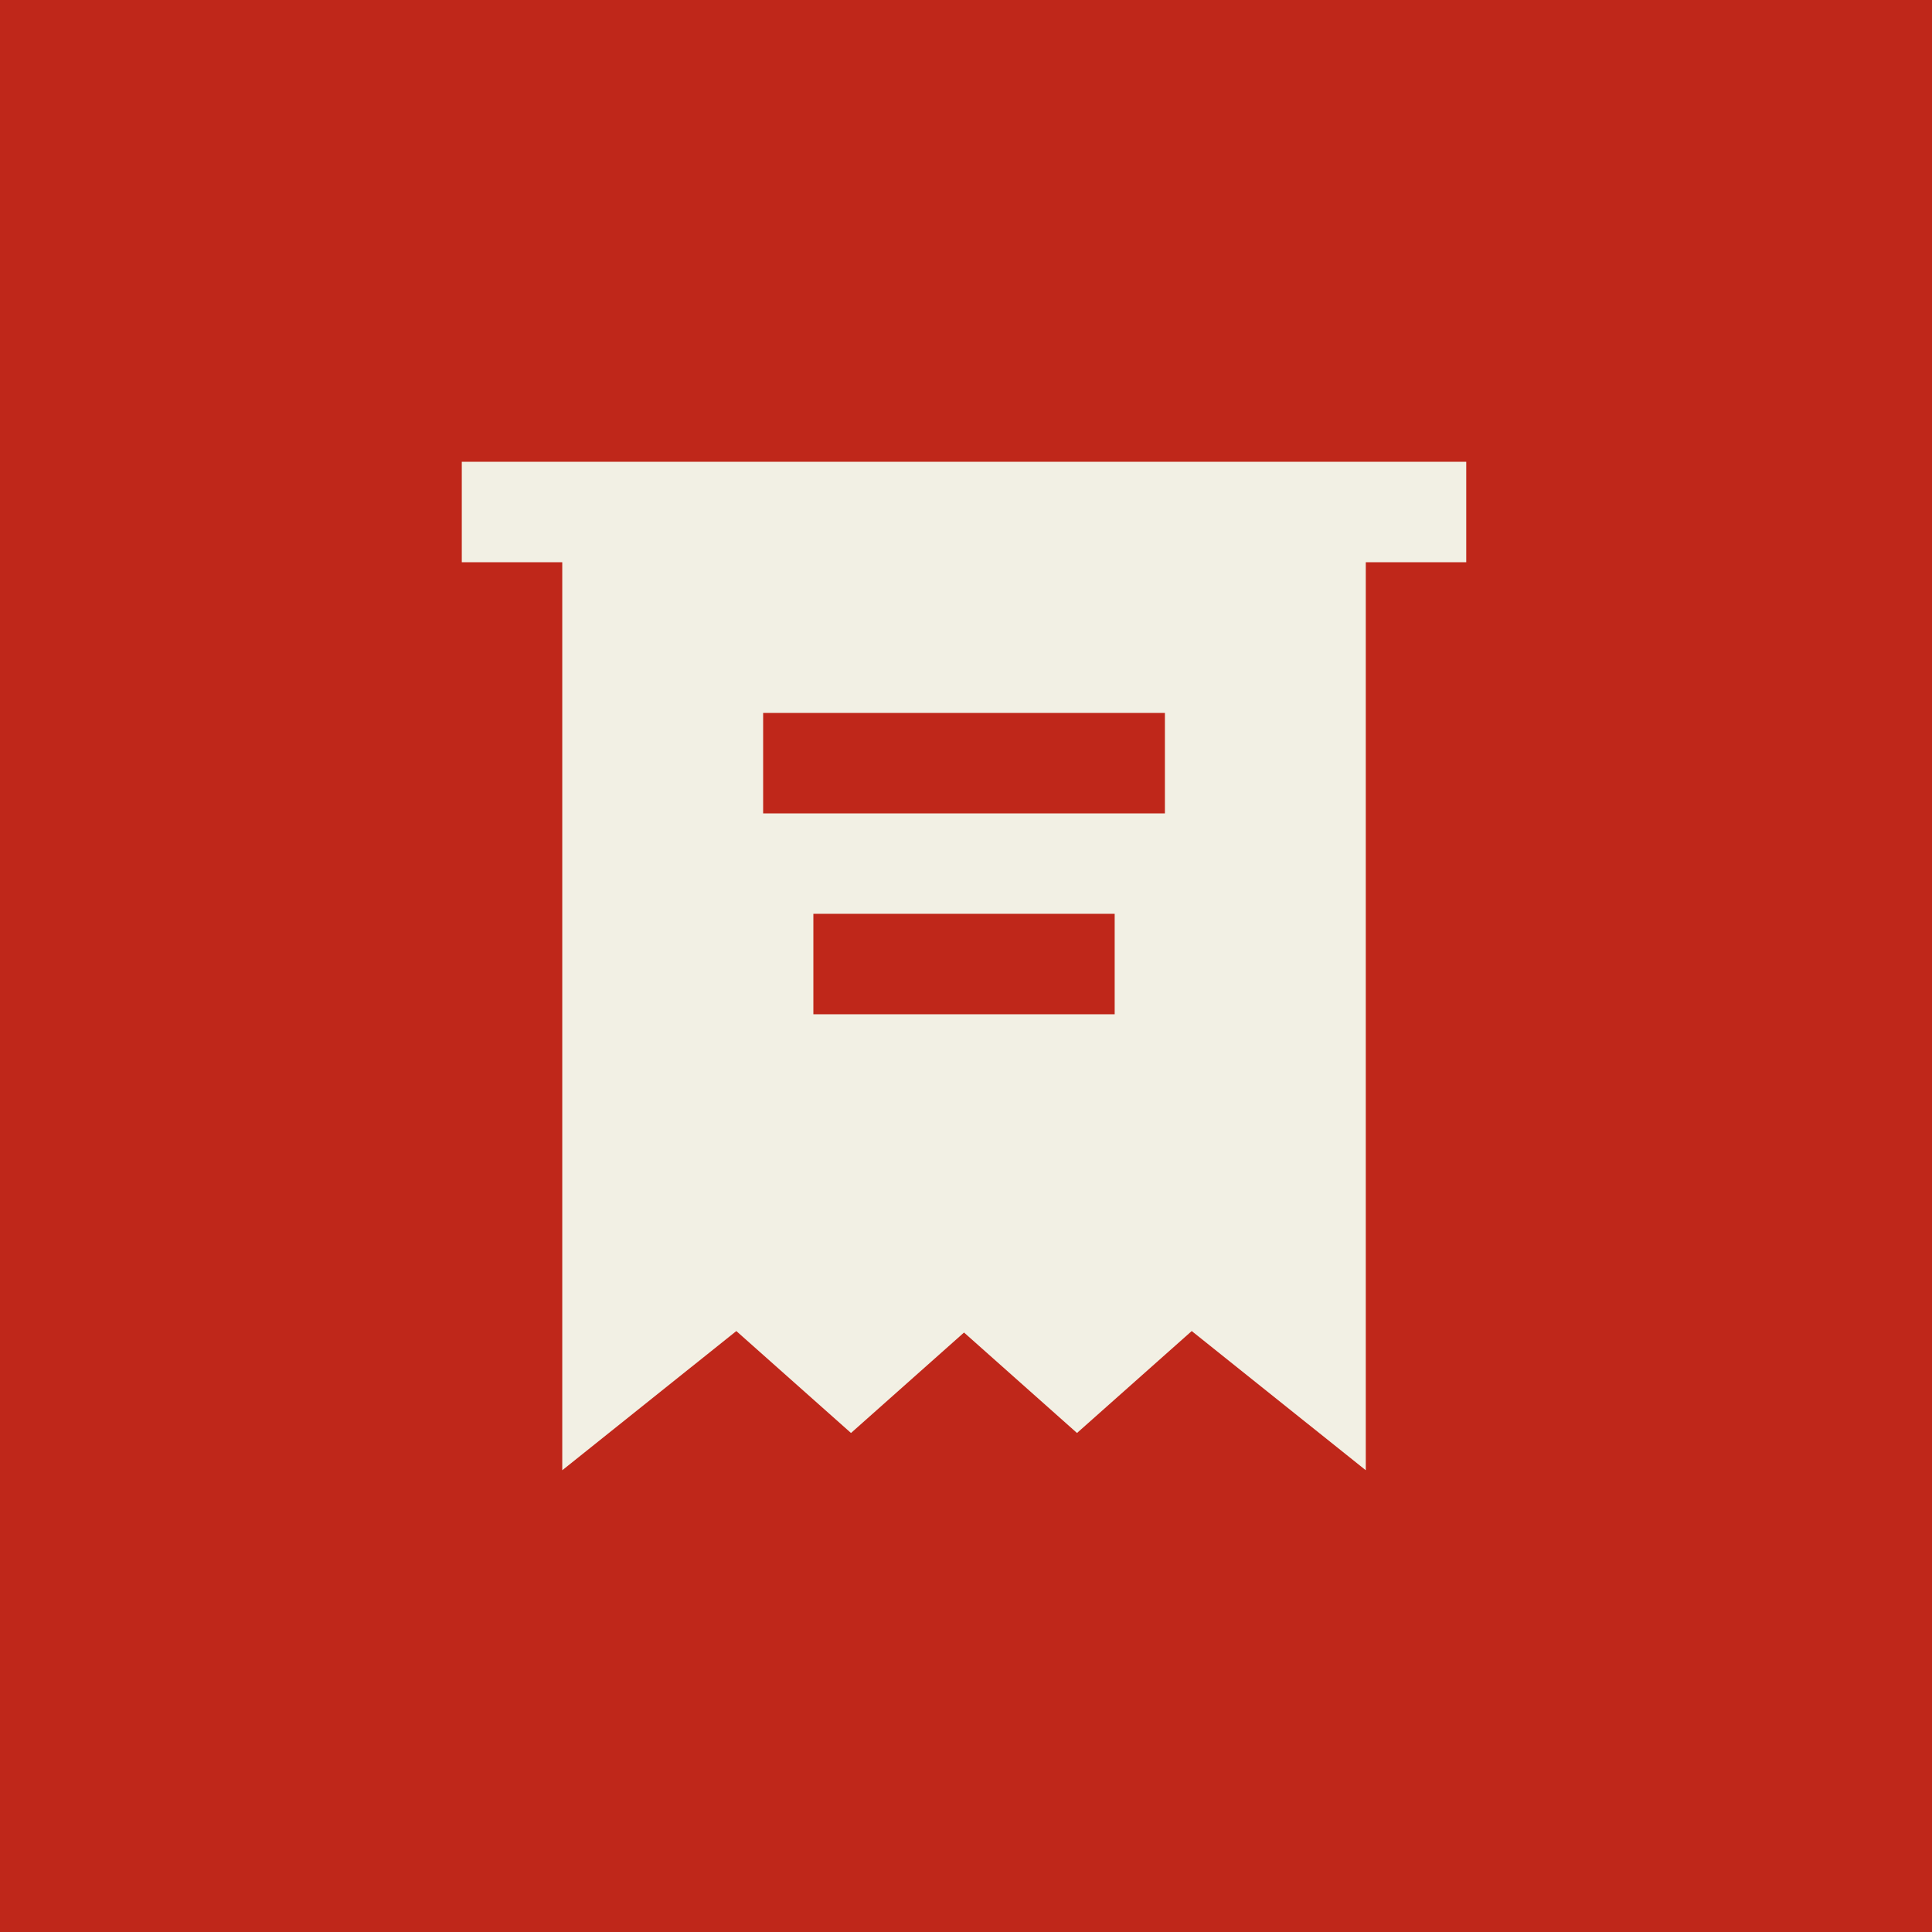
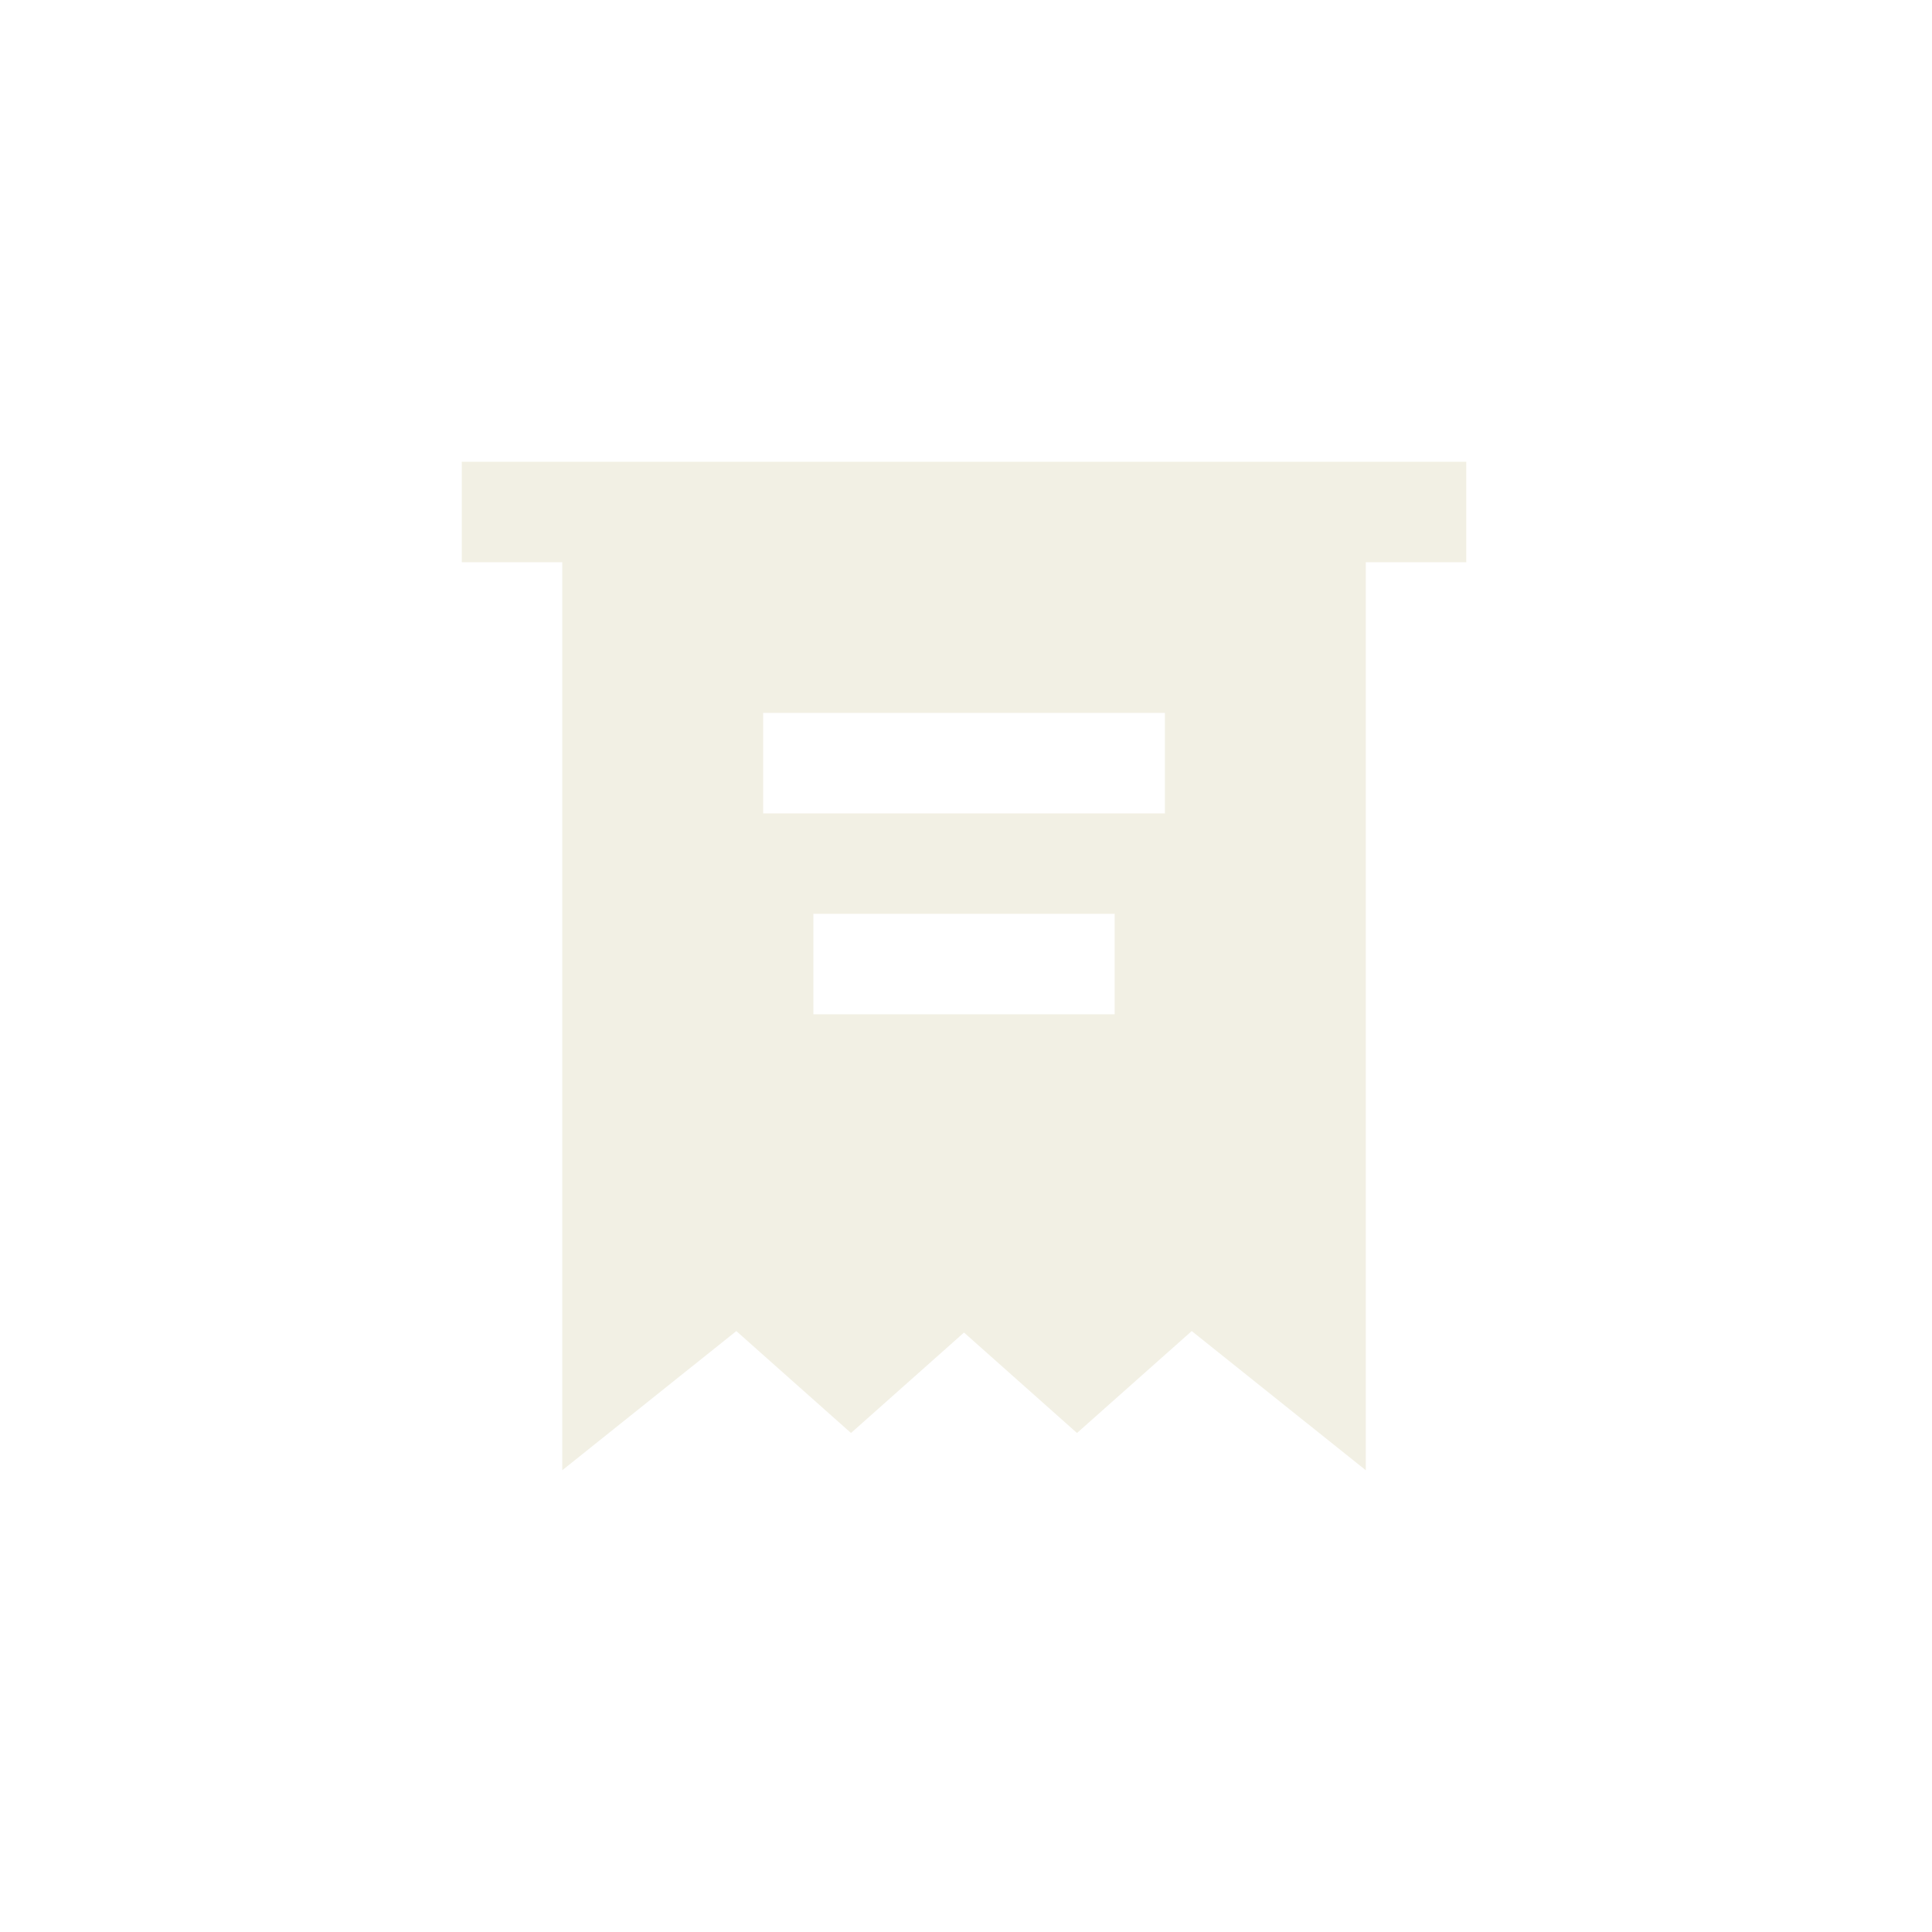
<svg xmlns="http://www.w3.org/2000/svg" width="42" height="42" viewBox="0 0 42 42" fill="none">
-   <rect width="42" height="42" fill="#BF271A" />
-   <path d="M10.039 10.039V12.223H12.223V31.962L16.007 28.936L18.5 31.152L20.957 28.968L23.413 31.152L25.907 28.936L29.691 31.962V12.223H31.875V10.039H10.039ZM25.324 17.682H16.59V15.498H25.324V17.682ZM17.682 22.049V19.865H24.232V22.049H17.682Z" fill="#F2F0E4" />
+   <path d="M10.039 10.039V12.223H12.223V31.962L16.007 28.936L18.5 31.152L20.957 28.968L23.413 31.152L25.907 28.936L29.691 31.962V12.223H31.875V10.039H10.039ZM25.324 17.682H16.59V15.498H25.324V17.682ZM17.682 22.049V19.865H24.232V22.049H17.682" fill="#F2F0E4" />
</svg>